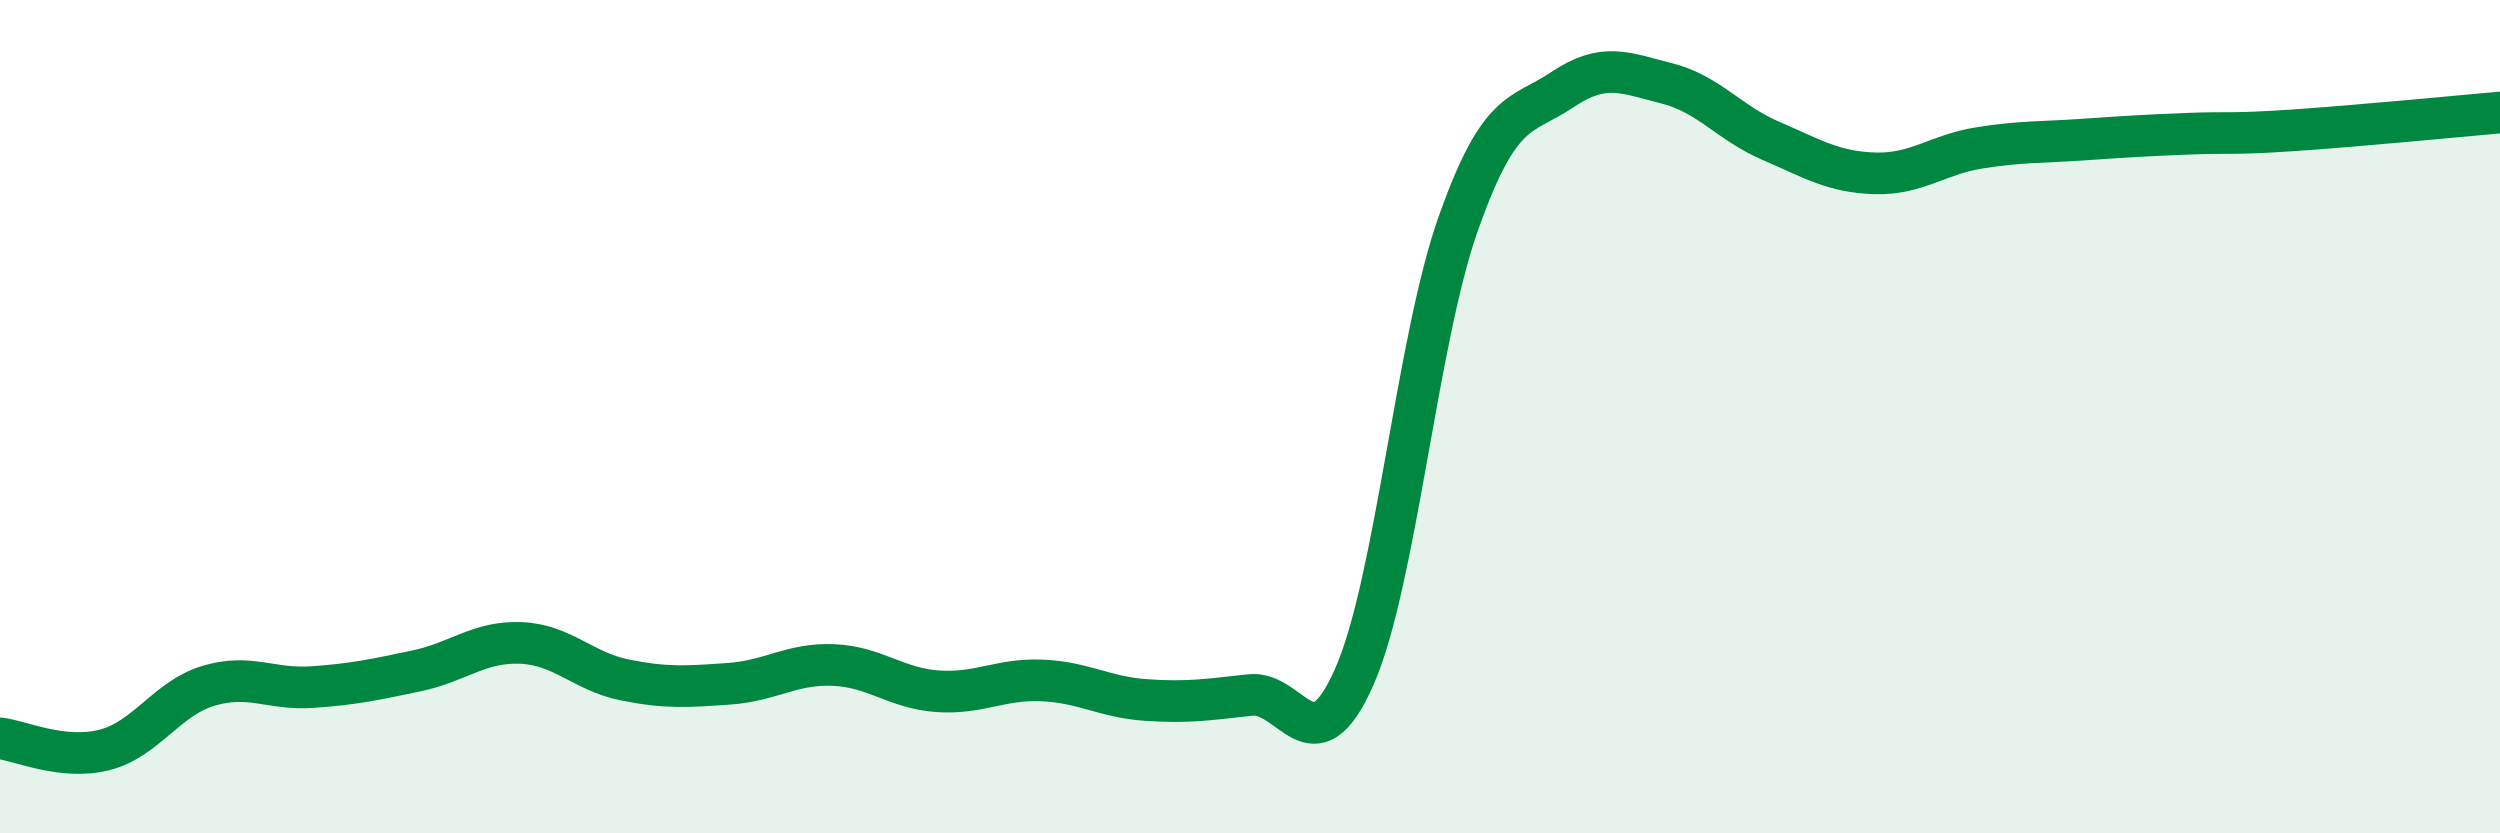
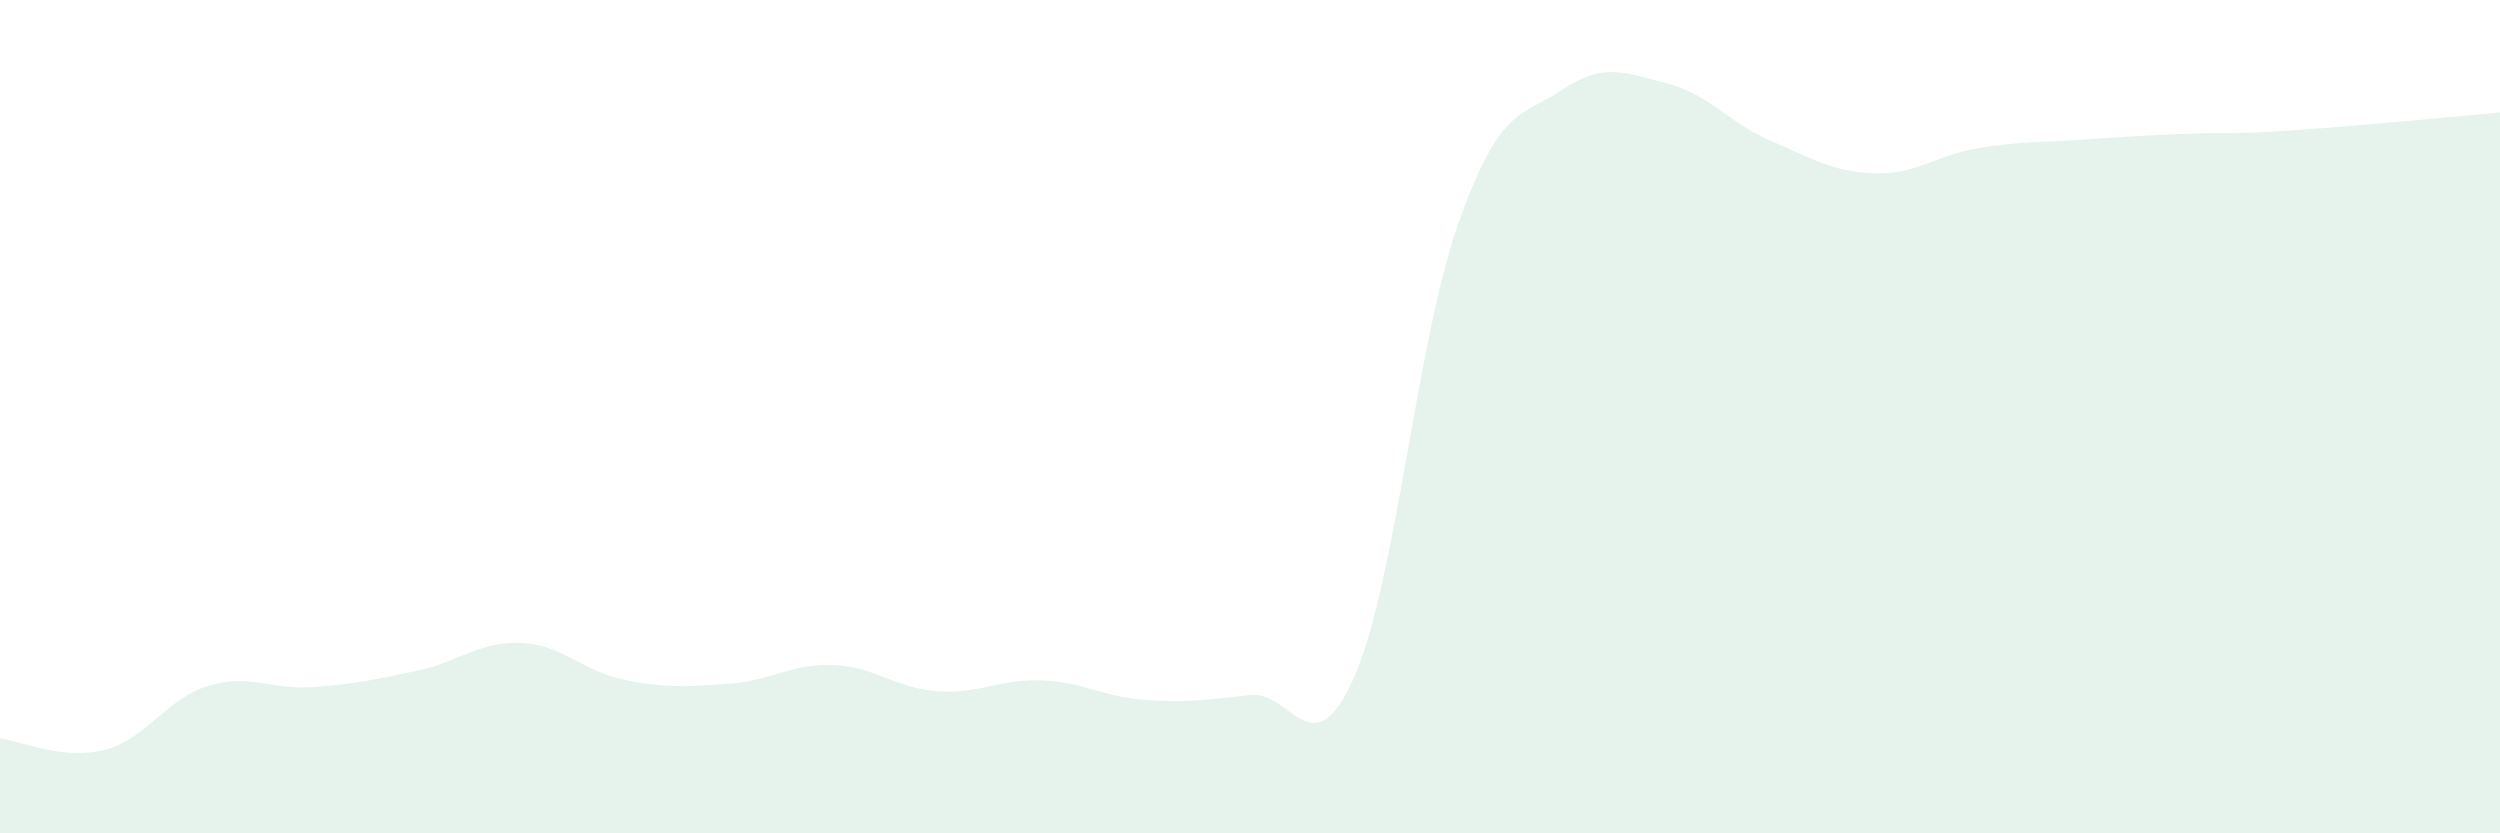
<svg xmlns="http://www.w3.org/2000/svg" width="60" height="20" viewBox="0 0 60 20">
  <path d="M 0,17.72 C 0.5,17.78 1.5,18.25 2.5,18 C 3.5,17.75 4,16.76 5,16.46 C 6,16.16 6.5,16.56 7.5,16.49 C 8.5,16.42 9,16.31 10,16.1 C 11,15.89 11.5,15.39 12.5,15.43 C 13.5,15.47 14,16.12 15,16.32 C 16,16.52 16.5,16.48 17.5,16.41 C 18.5,16.34 19,15.92 20,15.96 C 21,16 21.5,16.52 22.5,16.59 C 23.5,16.66 24,16.29 25,16.33 C 26,16.37 26.5,16.73 27.5,16.8 C 28.5,16.87 29,16.79 30,16.68 C 31,16.57 31.5,18.51 32.5,16.25 C 33.5,13.99 34,8.18 35,5.36 C 36,2.54 36.5,2.82 37.5,2.15 C 38.5,1.48 39,1.75 40,2 C 41,2.25 41.5,2.95 42.5,3.38 C 43.5,3.81 44,4.13 45,4.16 C 46,4.19 46.5,3.71 47.5,3.55 C 48.5,3.39 49,3.42 50,3.35 C 51,3.28 51.5,3.25 52.5,3.21 C 53.5,3.17 53.5,3.23 55,3.13 C 56.5,3.03 59,2.79 60,2.7L60 20L0 20Z" fill="#008740" opacity="0.1" stroke-linecap="round" stroke-linejoin="round" />
-   <path d="M 0,17.72 C 0.5,17.78 1.5,18.25 2.5,18 C 3.5,17.75 4,16.76 5,16.46 C 6,16.16 6.5,16.56 7.5,16.49 C 8.5,16.42 9,16.31 10,16.1 C 11,15.89 11.5,15.39 12.5,15.43 C 13.5,15.47 14,16.12 15,16.32 C 16,16.52 16.5,16.48 17.5,16.41 C 18.5,16.34 19,15.92 20,15.96 C 21,16 21.5,16.52 22.5,16.59 C 23.5,16.66 24,16.29 25,16.33 C 26,16.37 26.5,16.73 27.5,16.8 C 28.5,16.87 29,16.79 30,16.68 C 31,16.57 31.5,18.51 32.5,16.25 C 33.5,13.99 34,8.18 35,5.36 C 36,2.54 36.5,2.82 37.5,2.15 C 38.5,1.48 39,1.75 40,2 C 41,2.25 41.5,2.95 42.5,3.38 C 43.5,3.81 44,4.13 45,4.16 C 46,4.19 46.5,3.71 47.5,3.55 C 48.5,3.39 49,3.42 50,3.35 C 51,3.28 51.5,3.25 52.5,3.21 C 53.5,3.17 53.5,3.23 55,3.13 C 56.5,3.03 59,2.79 60,2.7" stroke="#008740" stroke-width="1" fill="none" stroke-linecap="round" stroke-linejoin="round" />
</svg>